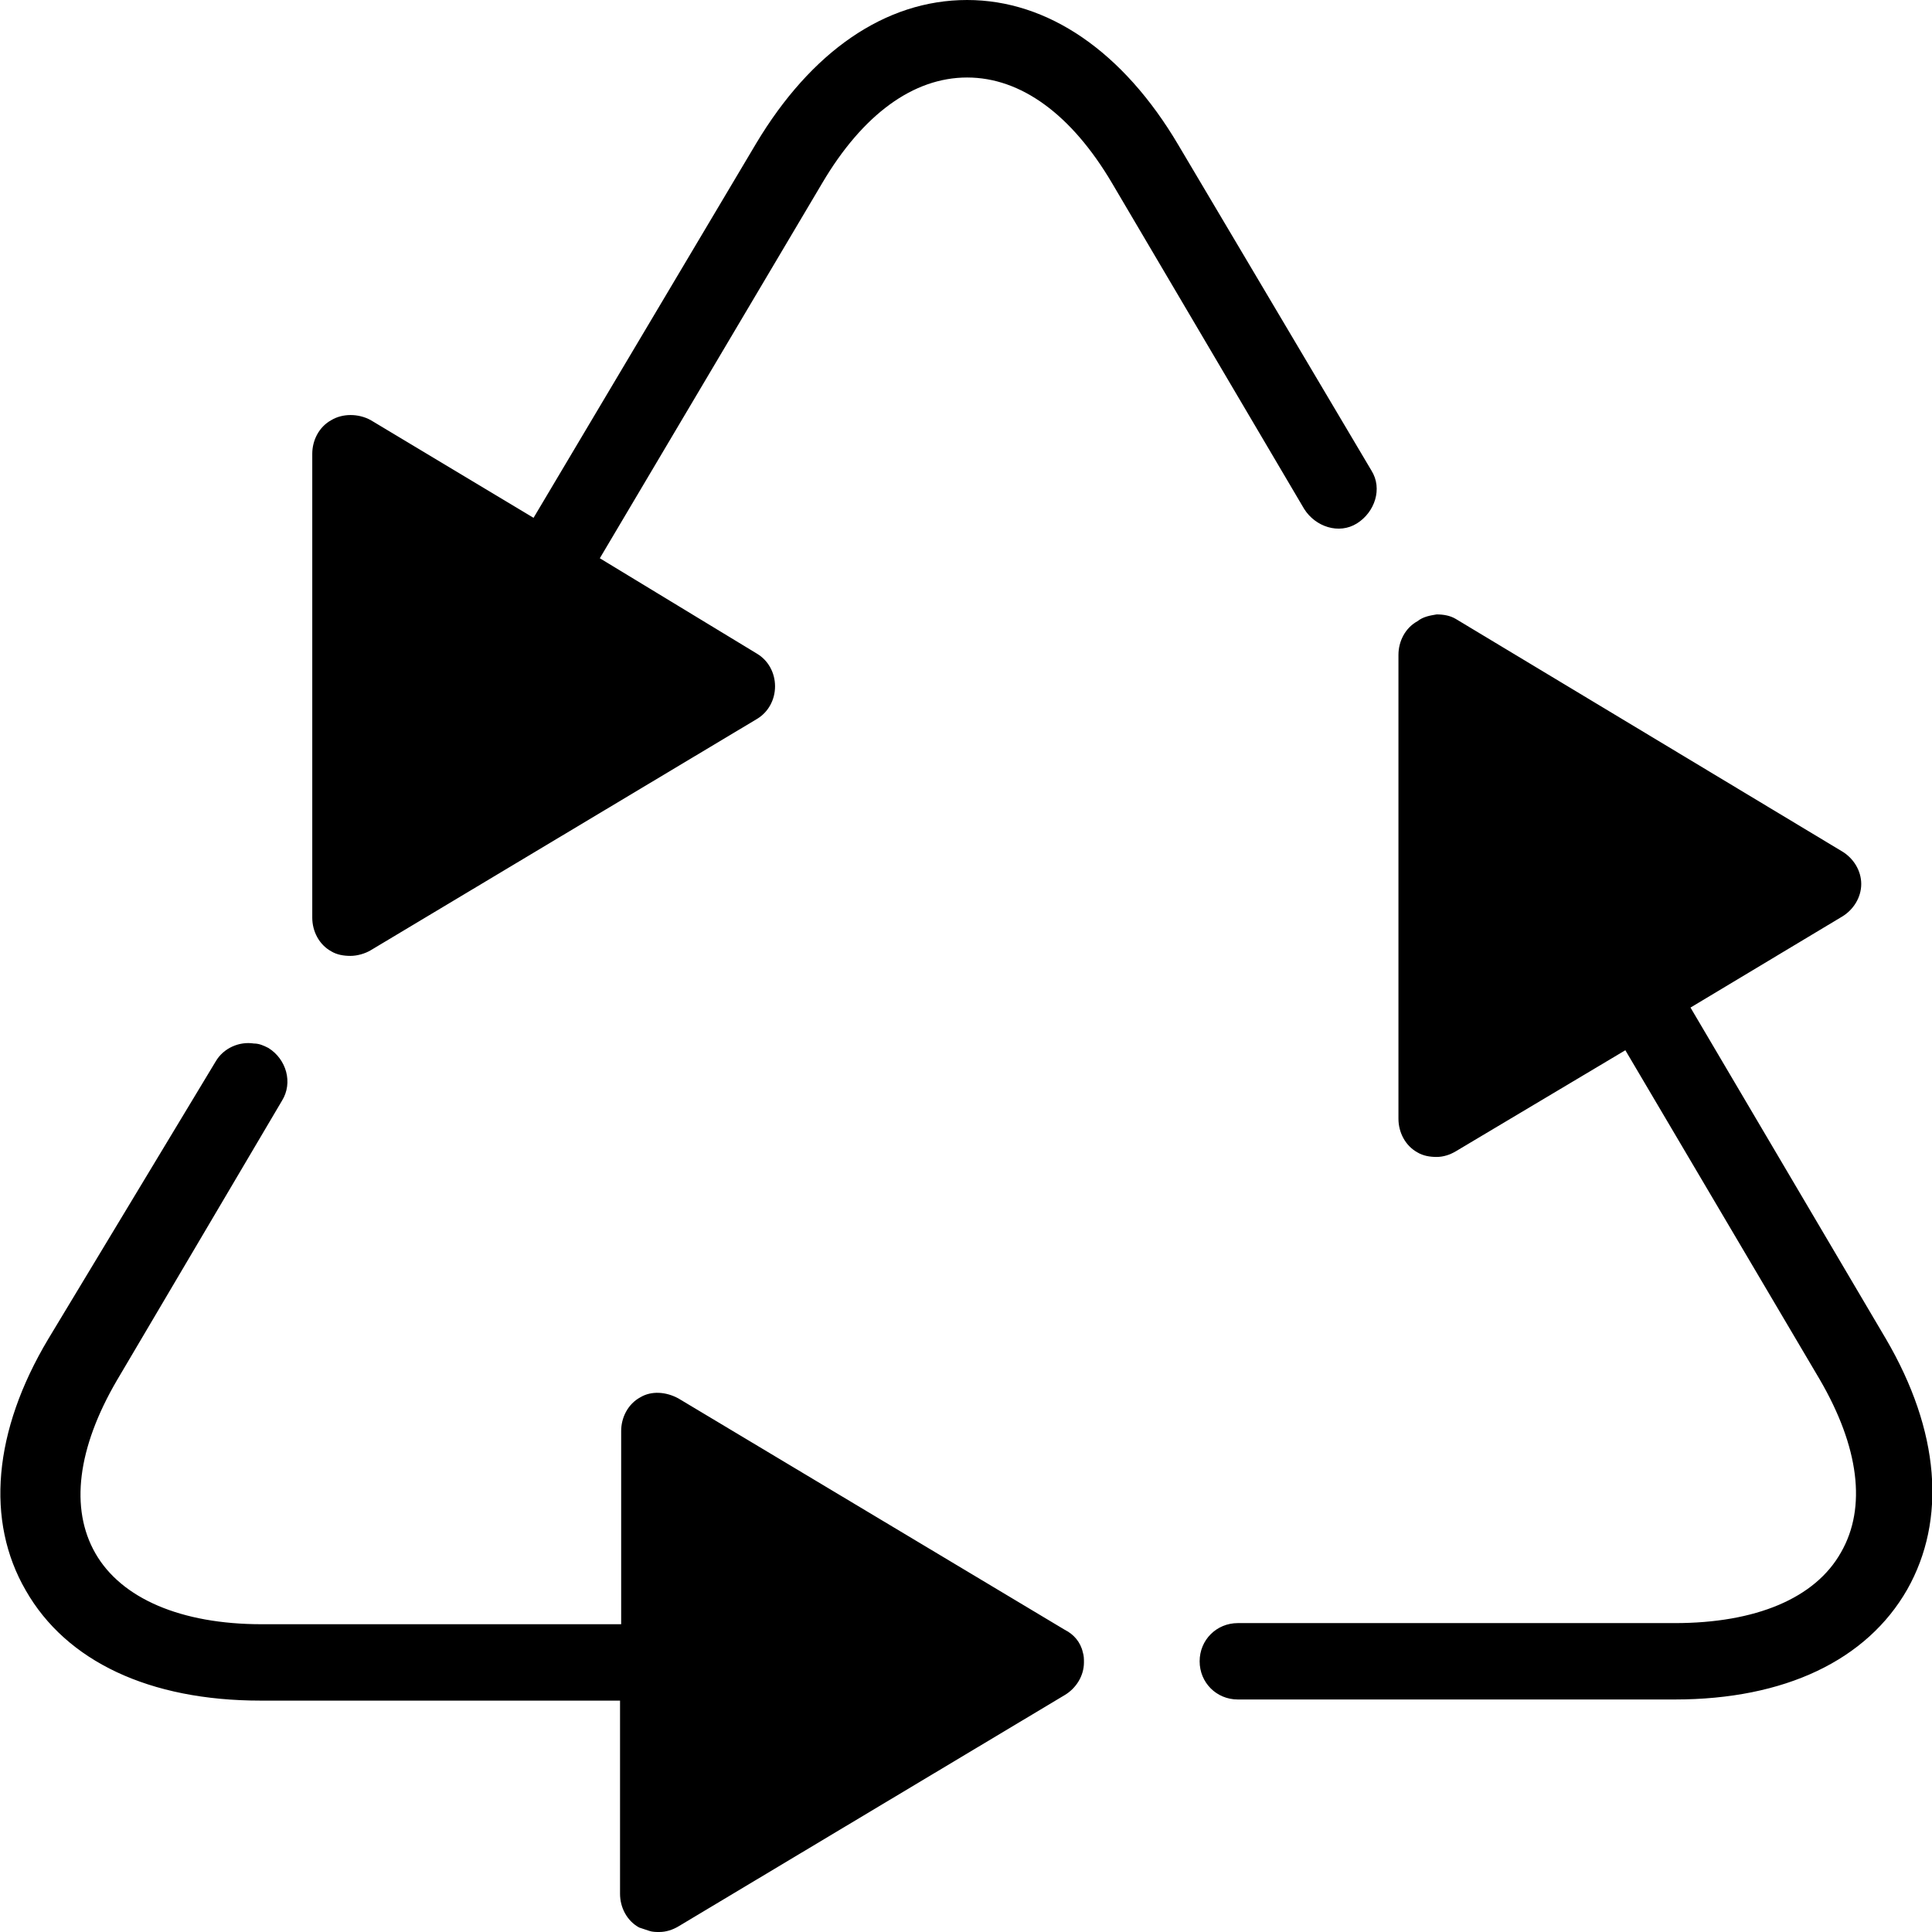
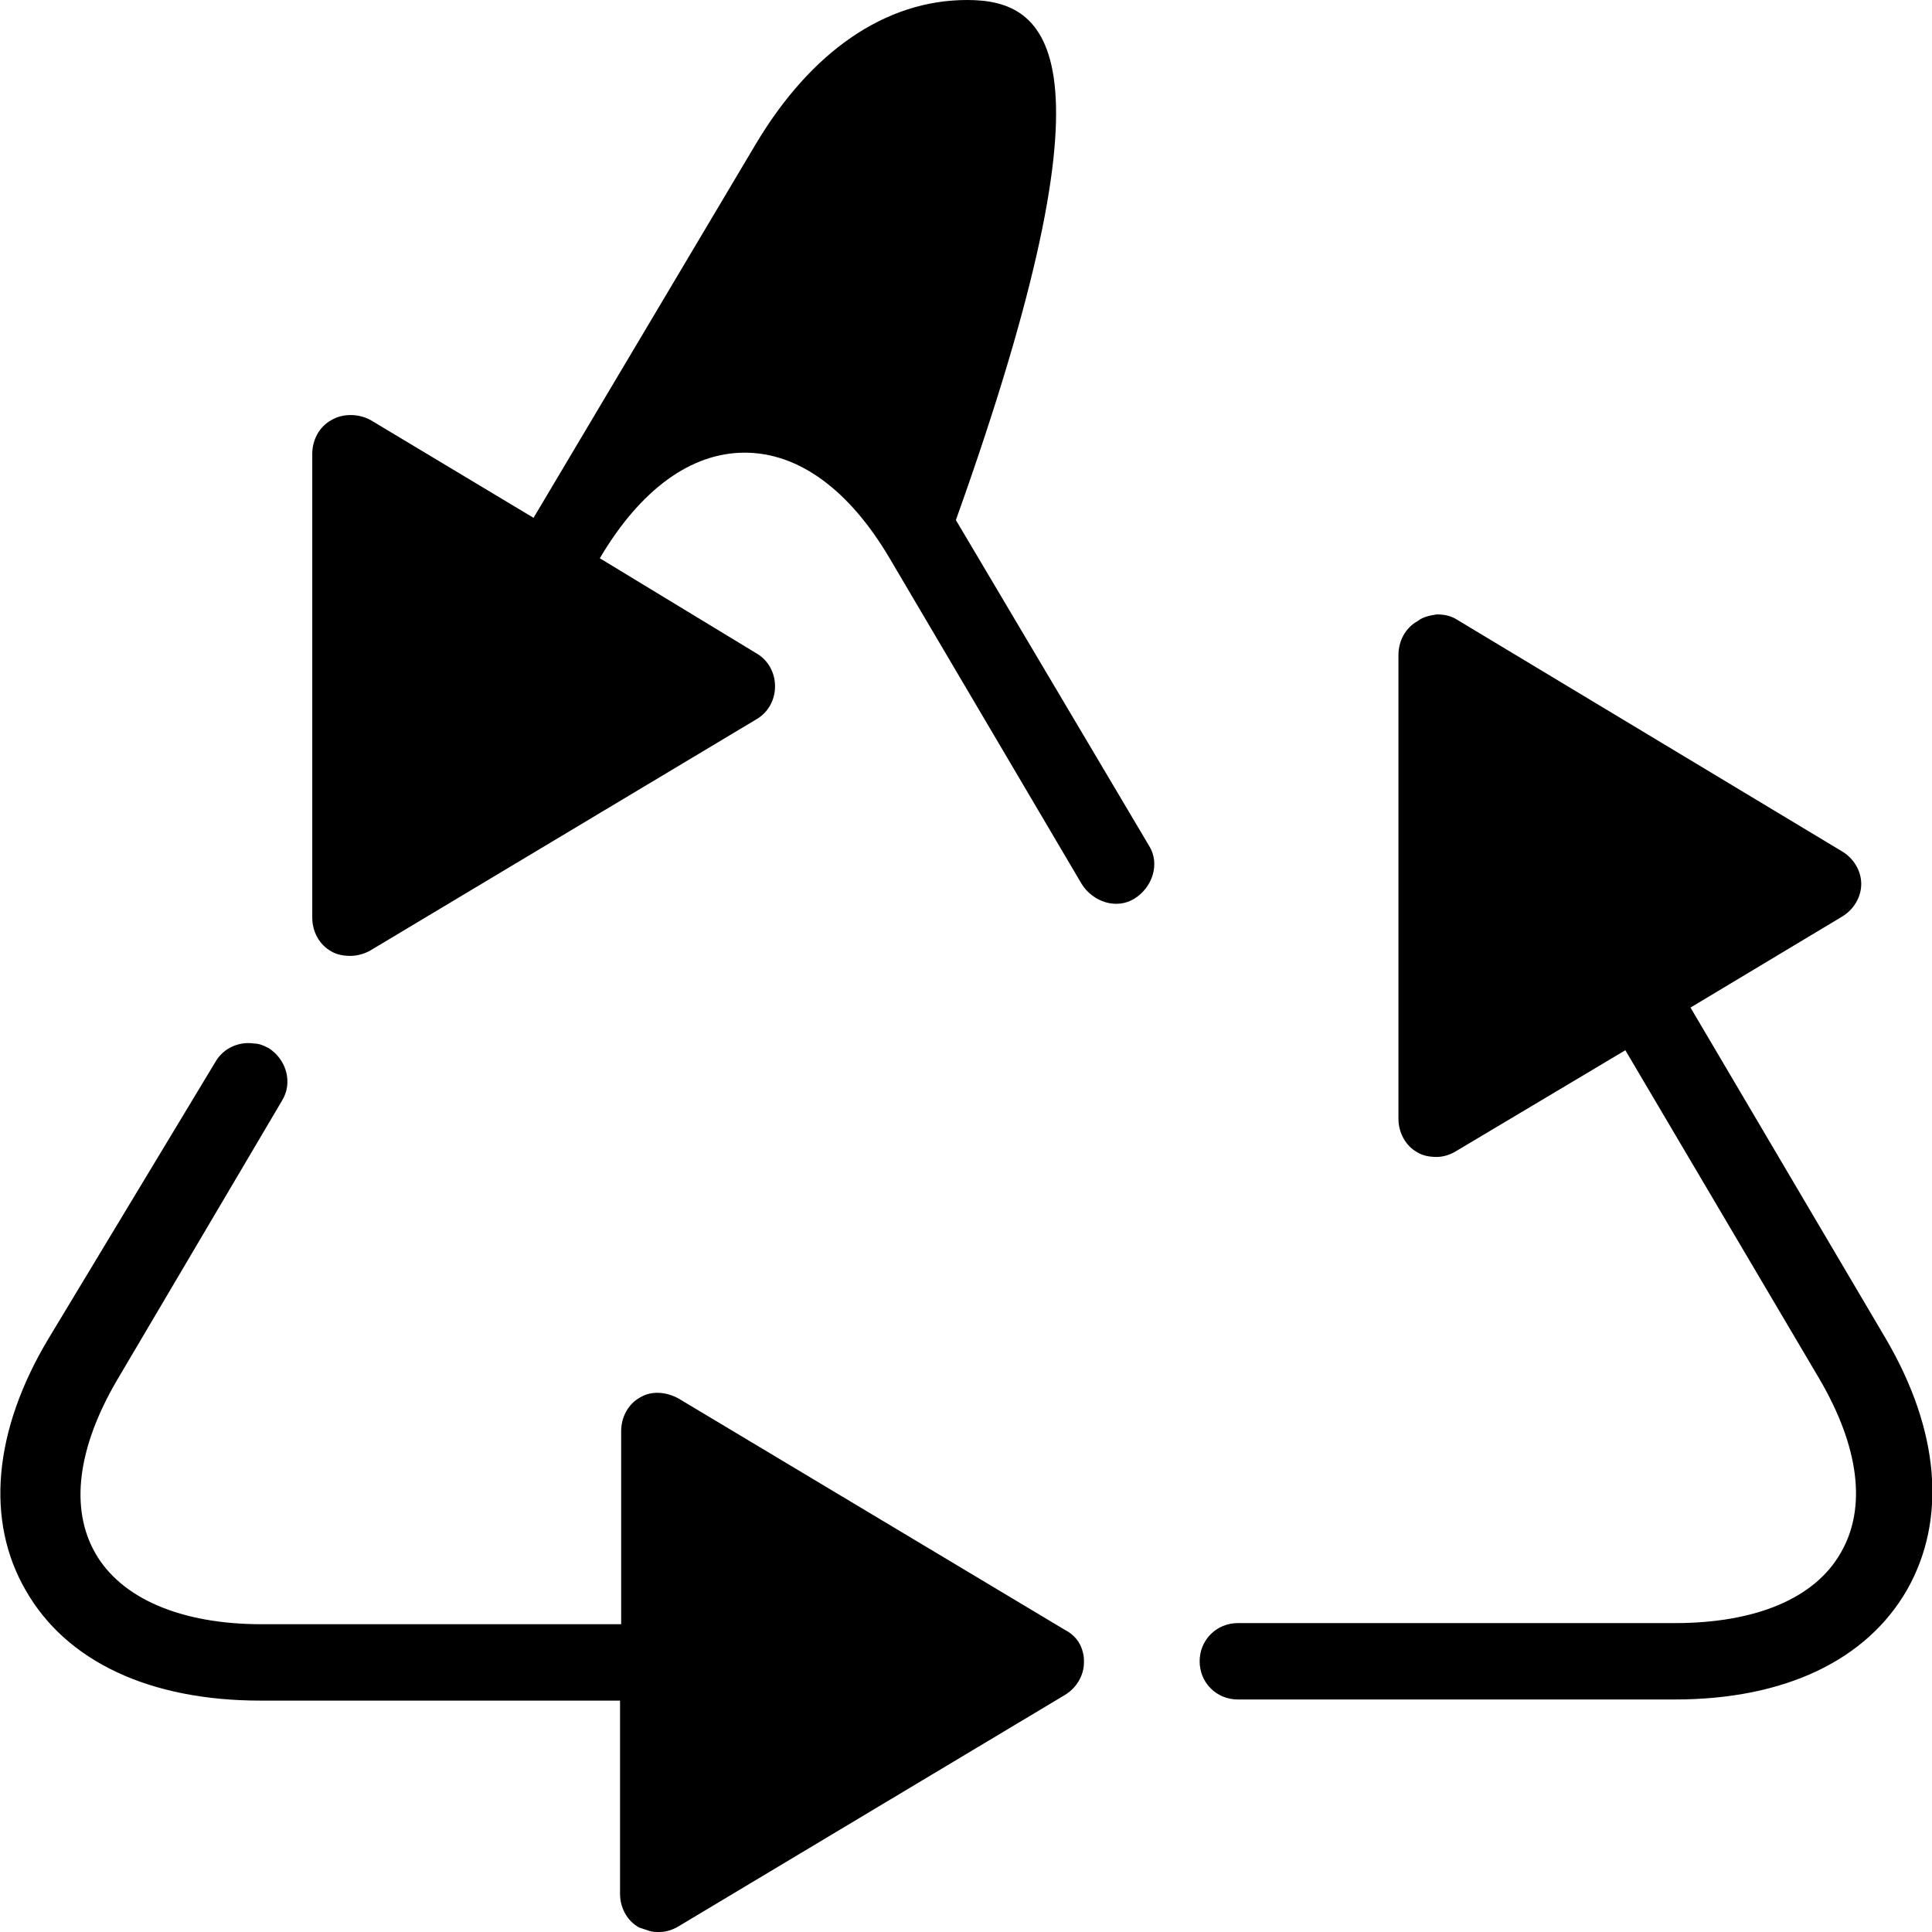
<svg xmlns="http://www.w3.org/2000/svg" version="1.1" id="Capa_1" x="0px" y="0px" viewBox="0 0 172 172" style="enable-background:new 0 0 172 172;" xml:space="preserve">
  <g>
    <g>
-       <path d="M86.1,0c-7.3,0-13.9,4.6-18.8,12.8L47.5,46.1L33,37.4c-1.1-0.6-2.5-0.6-3.5,0c-1.1,0.6-1.7,1.8-1.7,3v41.3    c0,1.2,0.6,2.4,1.7,3c0.5,0.3,1.1,0.4,1.7,0.4s1.3-0.2,1.8-0.5L67.4,64c1-0.6,1.6-1.7,1.6-2.9s-0.6-2.3-1.6-2.9l-14-8.5l19.8-33.4    c3.6-6.1,8.1-9.4,12.9-9.4s9.3,3.3,12.9,9.4l17.1,29c1,1.6,3.1,2.3,4.7,1.3s2.3-3.1,1.3-4.7l-17.2-29C100,4.6,93.3,0,86.1,0    L86.1,0z M126.2,55.3c-1.1,0.6-1.7,1.8-1.7,3v41.3c0,1.2,0.6,2.4,1.7,3c0.5,0.3,1.1,0.4,1.7,0.4c0.6,0,1.2-0.2,1.7-0.5l15.1-9    l17.3,29.3c3.5,6,4.2,11.4,1.9,15.4c-2.3,4.1-7.6,6.3-14.8,6.3h-38.9c-1.9,0-3.4,1.5-3.4,3.4s1.5,3.4,3.4,3.4h38.9    c9.8,0,17.1-3.5,20.7-9.8c3.5-6.2,2.9-14.1-1.9-22.3l-17.4-29.5l13.5-8.1c1-0.6,1.7-1.7,1.7-2.9c0-1.2-0.7-2.3-1.7-2.9l-34.4-20.7    c-0.5-0.3-1.1-0.4-1.7-0.4C127.3,54.8,126.7,54.9,126.2,55.3z M19.2,94.5L4.3,119.2c-4.9,8.2-5.6,16.2-2,22.4    c3.6,6.3,11,9.8,20.9,9.8h32v17.2c0,1.2,0.6,2.4,1.7,3c0.3,0.1,0.6,0.2,0.9,0.3s0.6,0.1,0.9,0.1c0.6,0,1.2-0.2,1.7-0.5l34.4-20.6    c1-0.6,1.7-1.7,1.7-2.9c0-0.3,0-0.6-0.1-0.9c-0.2-0.9-0.8-1.6-1.6-2l-34.4-20.6c-1.1-0.6-2.4-0.7-3.4-0.1c-1.1,0.6-1.7,1.8-1.7,3    v17.2h-32c-7.2,0-12.5-2.3-14.8-6.3s-1.6-9.4,1.9-15.4L25.1,98c1-1.6,0.4-3.7-1.2-4.7c-0.4-0.2-0.8-0.4-1.3-0.4    C21.3,92.7,19.9,93.3,19.2,94.5z" />
+       <path d="M86.1,0c-7.3,0-13.9,4.6-18.8,12.8L47.5,46.1L33,37.4c-1.1-0.6-2.5-0.6-3.5,0c-1.1,0.6-1.7,1.8-1.7,3v41.3    c0,1.2,0.6,2.4,1.7,3c0.5,0.3,1.1,0.4,1.7,0.4s1.3-0.2,1.8-0.5L67.4,64c1-0.6,1.6-1.7,1.6-2.9s-0.6-2.3-1.6-2.9l-14-8.5c3.6-6.1,8.1-9.4,12.9-9.4s9.3,3.3,12.9,9.4l17.1,29c1,1.6,3.1,2.3,4.7,1.3s2.3-3.1,1.3-4.7l-17.2-29C100,4.6,93.3,0,86.1,0    L86.1,0z M126.2,55.3c-1.1,0.6-1.7,1.8-1.7,3v41.3c0,1.2,0.6,2.4,1.7,3c0.5,0.3,1.1,0.4,1.7,0.4c0.6,0,1.2-0.2,1.7-0.5l15.1-9    l17.3,29.3c3.5,6,4.2,11.4,1.9,15.4c-2.3,4.1-7.6,6.3-14.8,6.3h-38.9c-1.9,0-3.4,1.5-3.4,3.4s1.5,3.4,3.4,3.4h38.9    c9.8,0,17.1-3.5,20.7-9.8c3.5-6.2,2.9-14.1-1.9-22.3l-17.4-29.5l13.5-8.1c1-0.6,1.7-1.7,1.7-2.9c0-1.2-0.7-2.3-1.7-2.9l-34.4-20.7    c-0.5-0.3-1.1-0.4-1.7-0.4C127.3,54.8,126.7,54.9,126.2,55.3z M19.2,94.5L4.3,119.2c-4.9,8.2-5.6,16.2-2,22.4    c3.6,6.3,11,9.8,20.9,9.8h32v17.2c0,1.2,0.6,2.4,1.7,3c0.3,0.1,0.6,0.2,0.9,0.3s0.6,0.1,0.9,0.1c0.6,0,1.2-0.2,1.7-0.5l34.4-20.6    c1-0.6,1.7-1.7,1.7-2.9c0-0.3,0-0.6-0.1-0.9c-0.2-0.9-0.8-1.6-1.6-2l-34.4-20.6c-1.1-0.6-2.4-0.7-3.4-0.1c-1.1,0.6-1.7,1.8-1.7,3    v17.2h-32c-7.2,0-12.5-2.3-14.8-6.3s-1.6-9.4,1.9-15.4L25.1,98c1-1.6,0.4-3.7-1.2-4.7c-0.4-0.2-0.8-0.4-1.3-0.4    C21.3,92.7,19.9,93.3,19.2,94.5z" />
    </g>
  </g>
</svg>